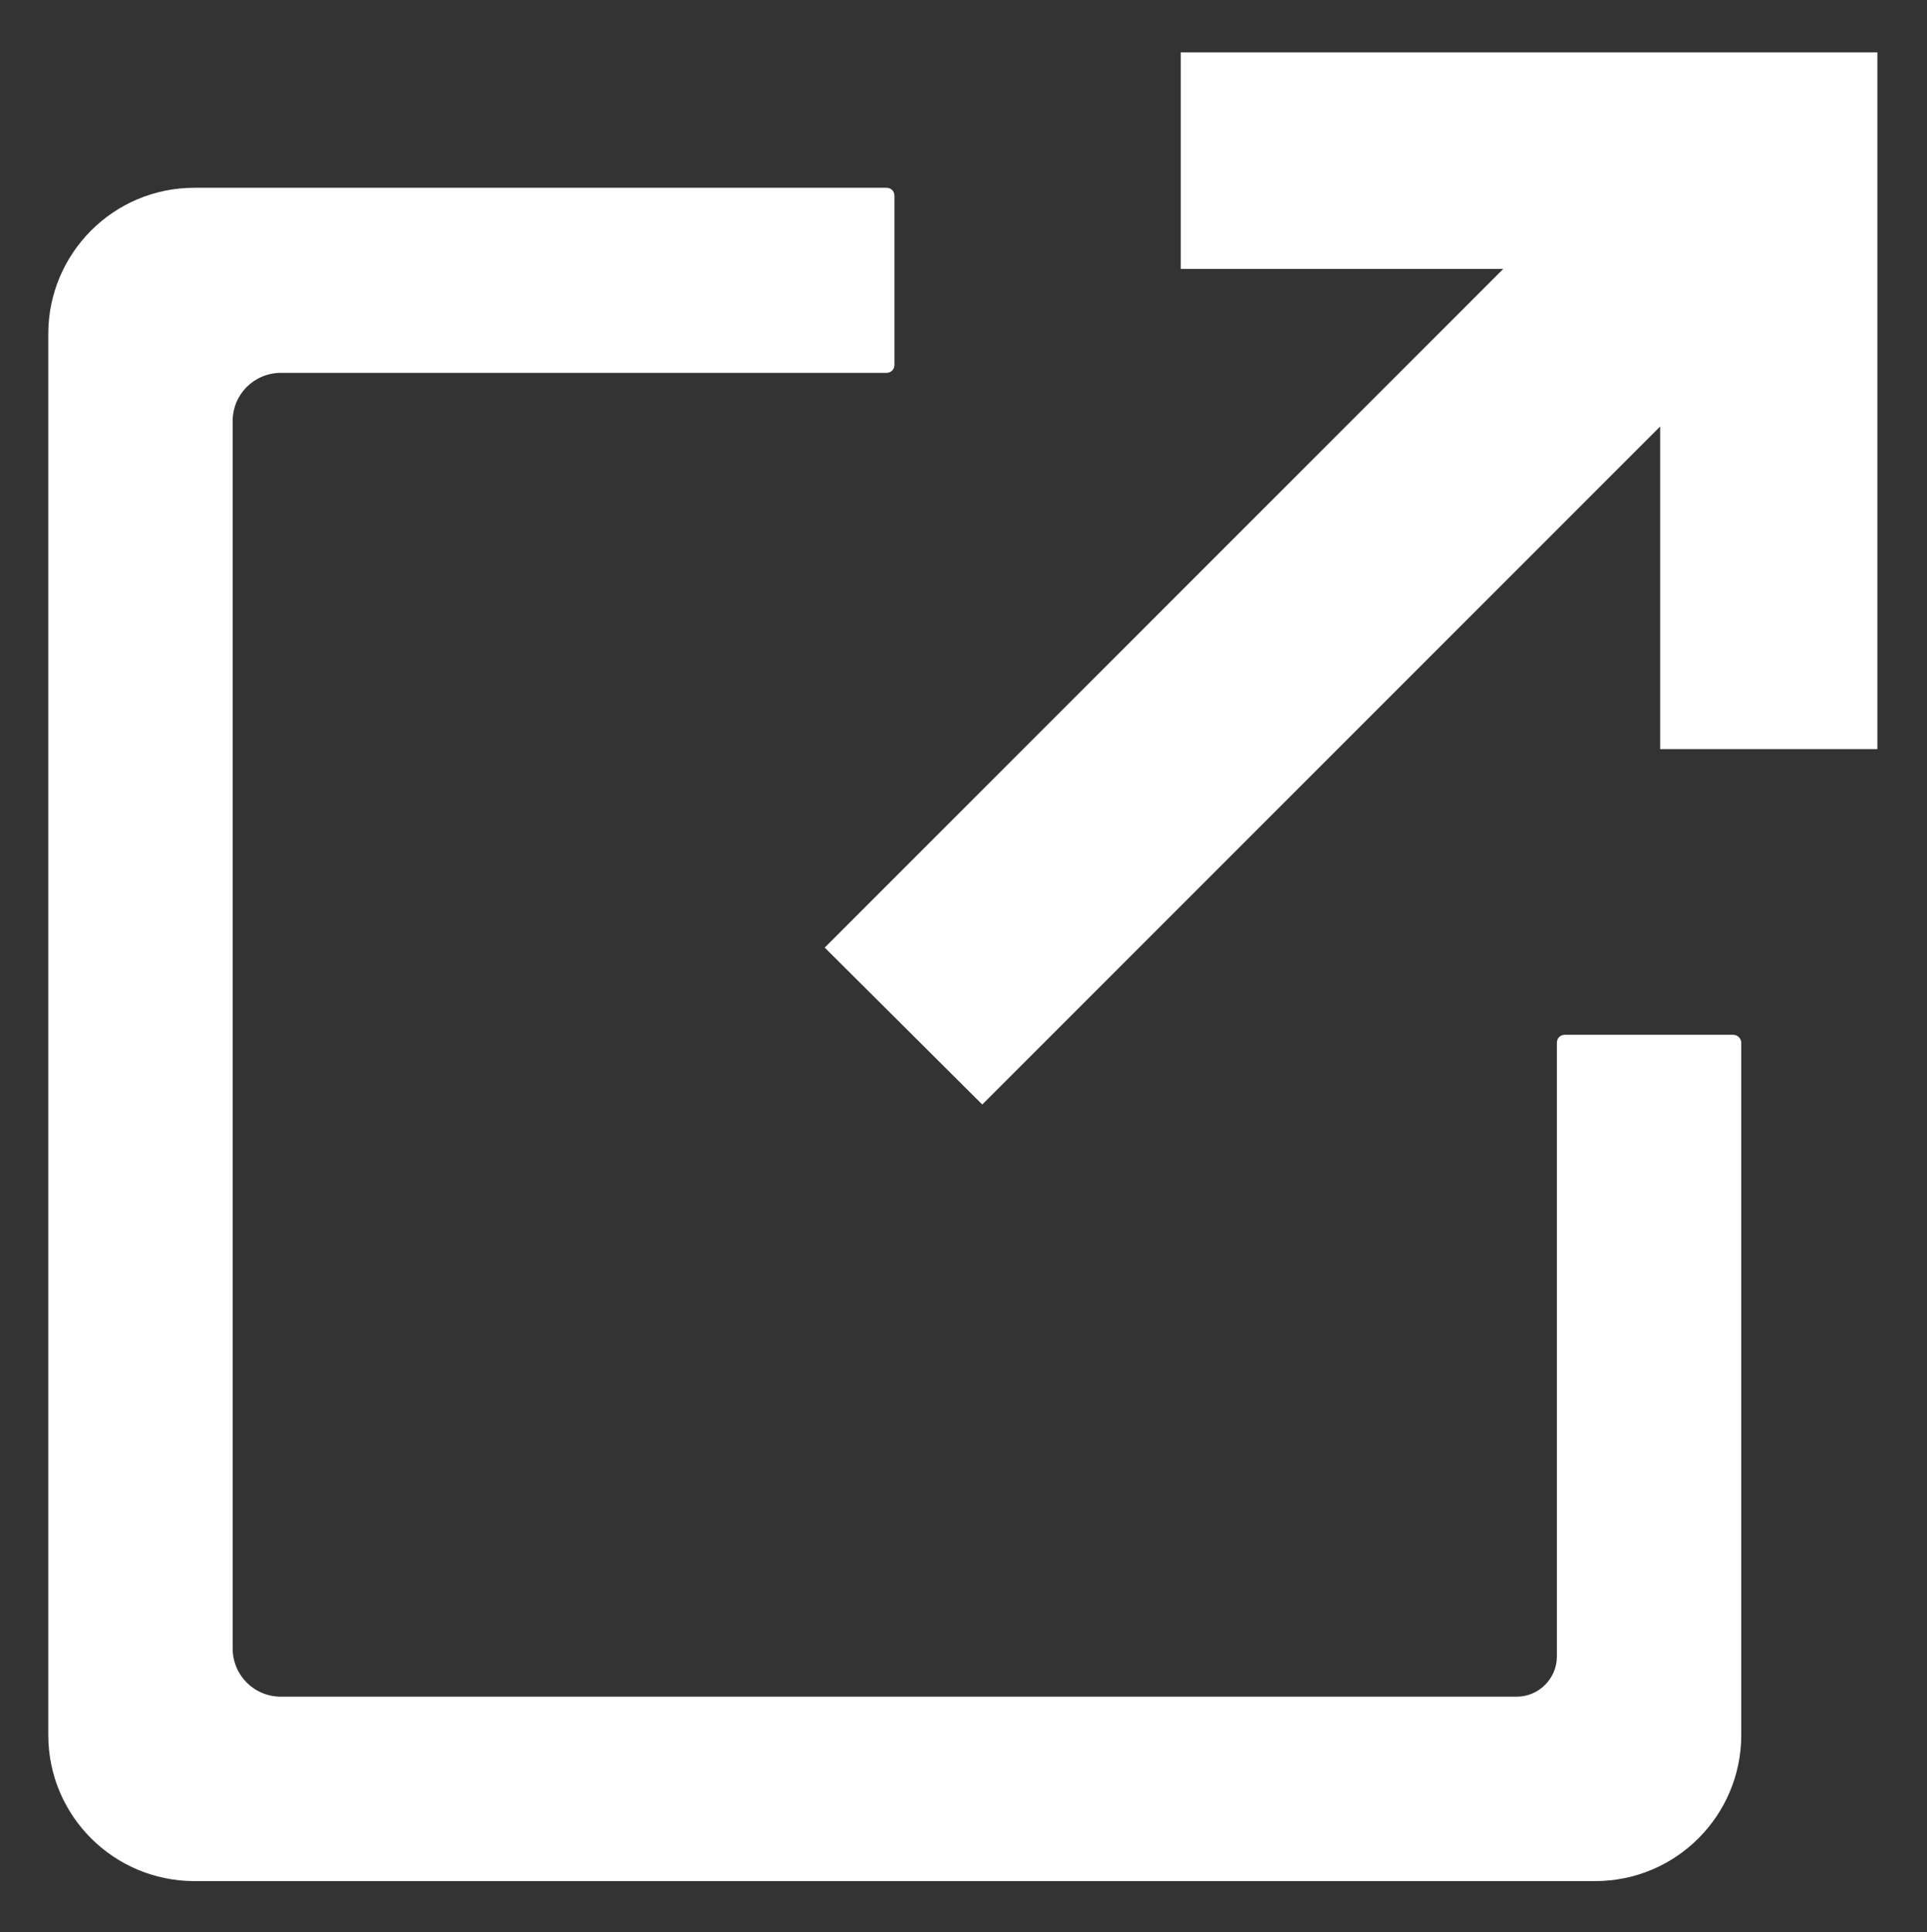
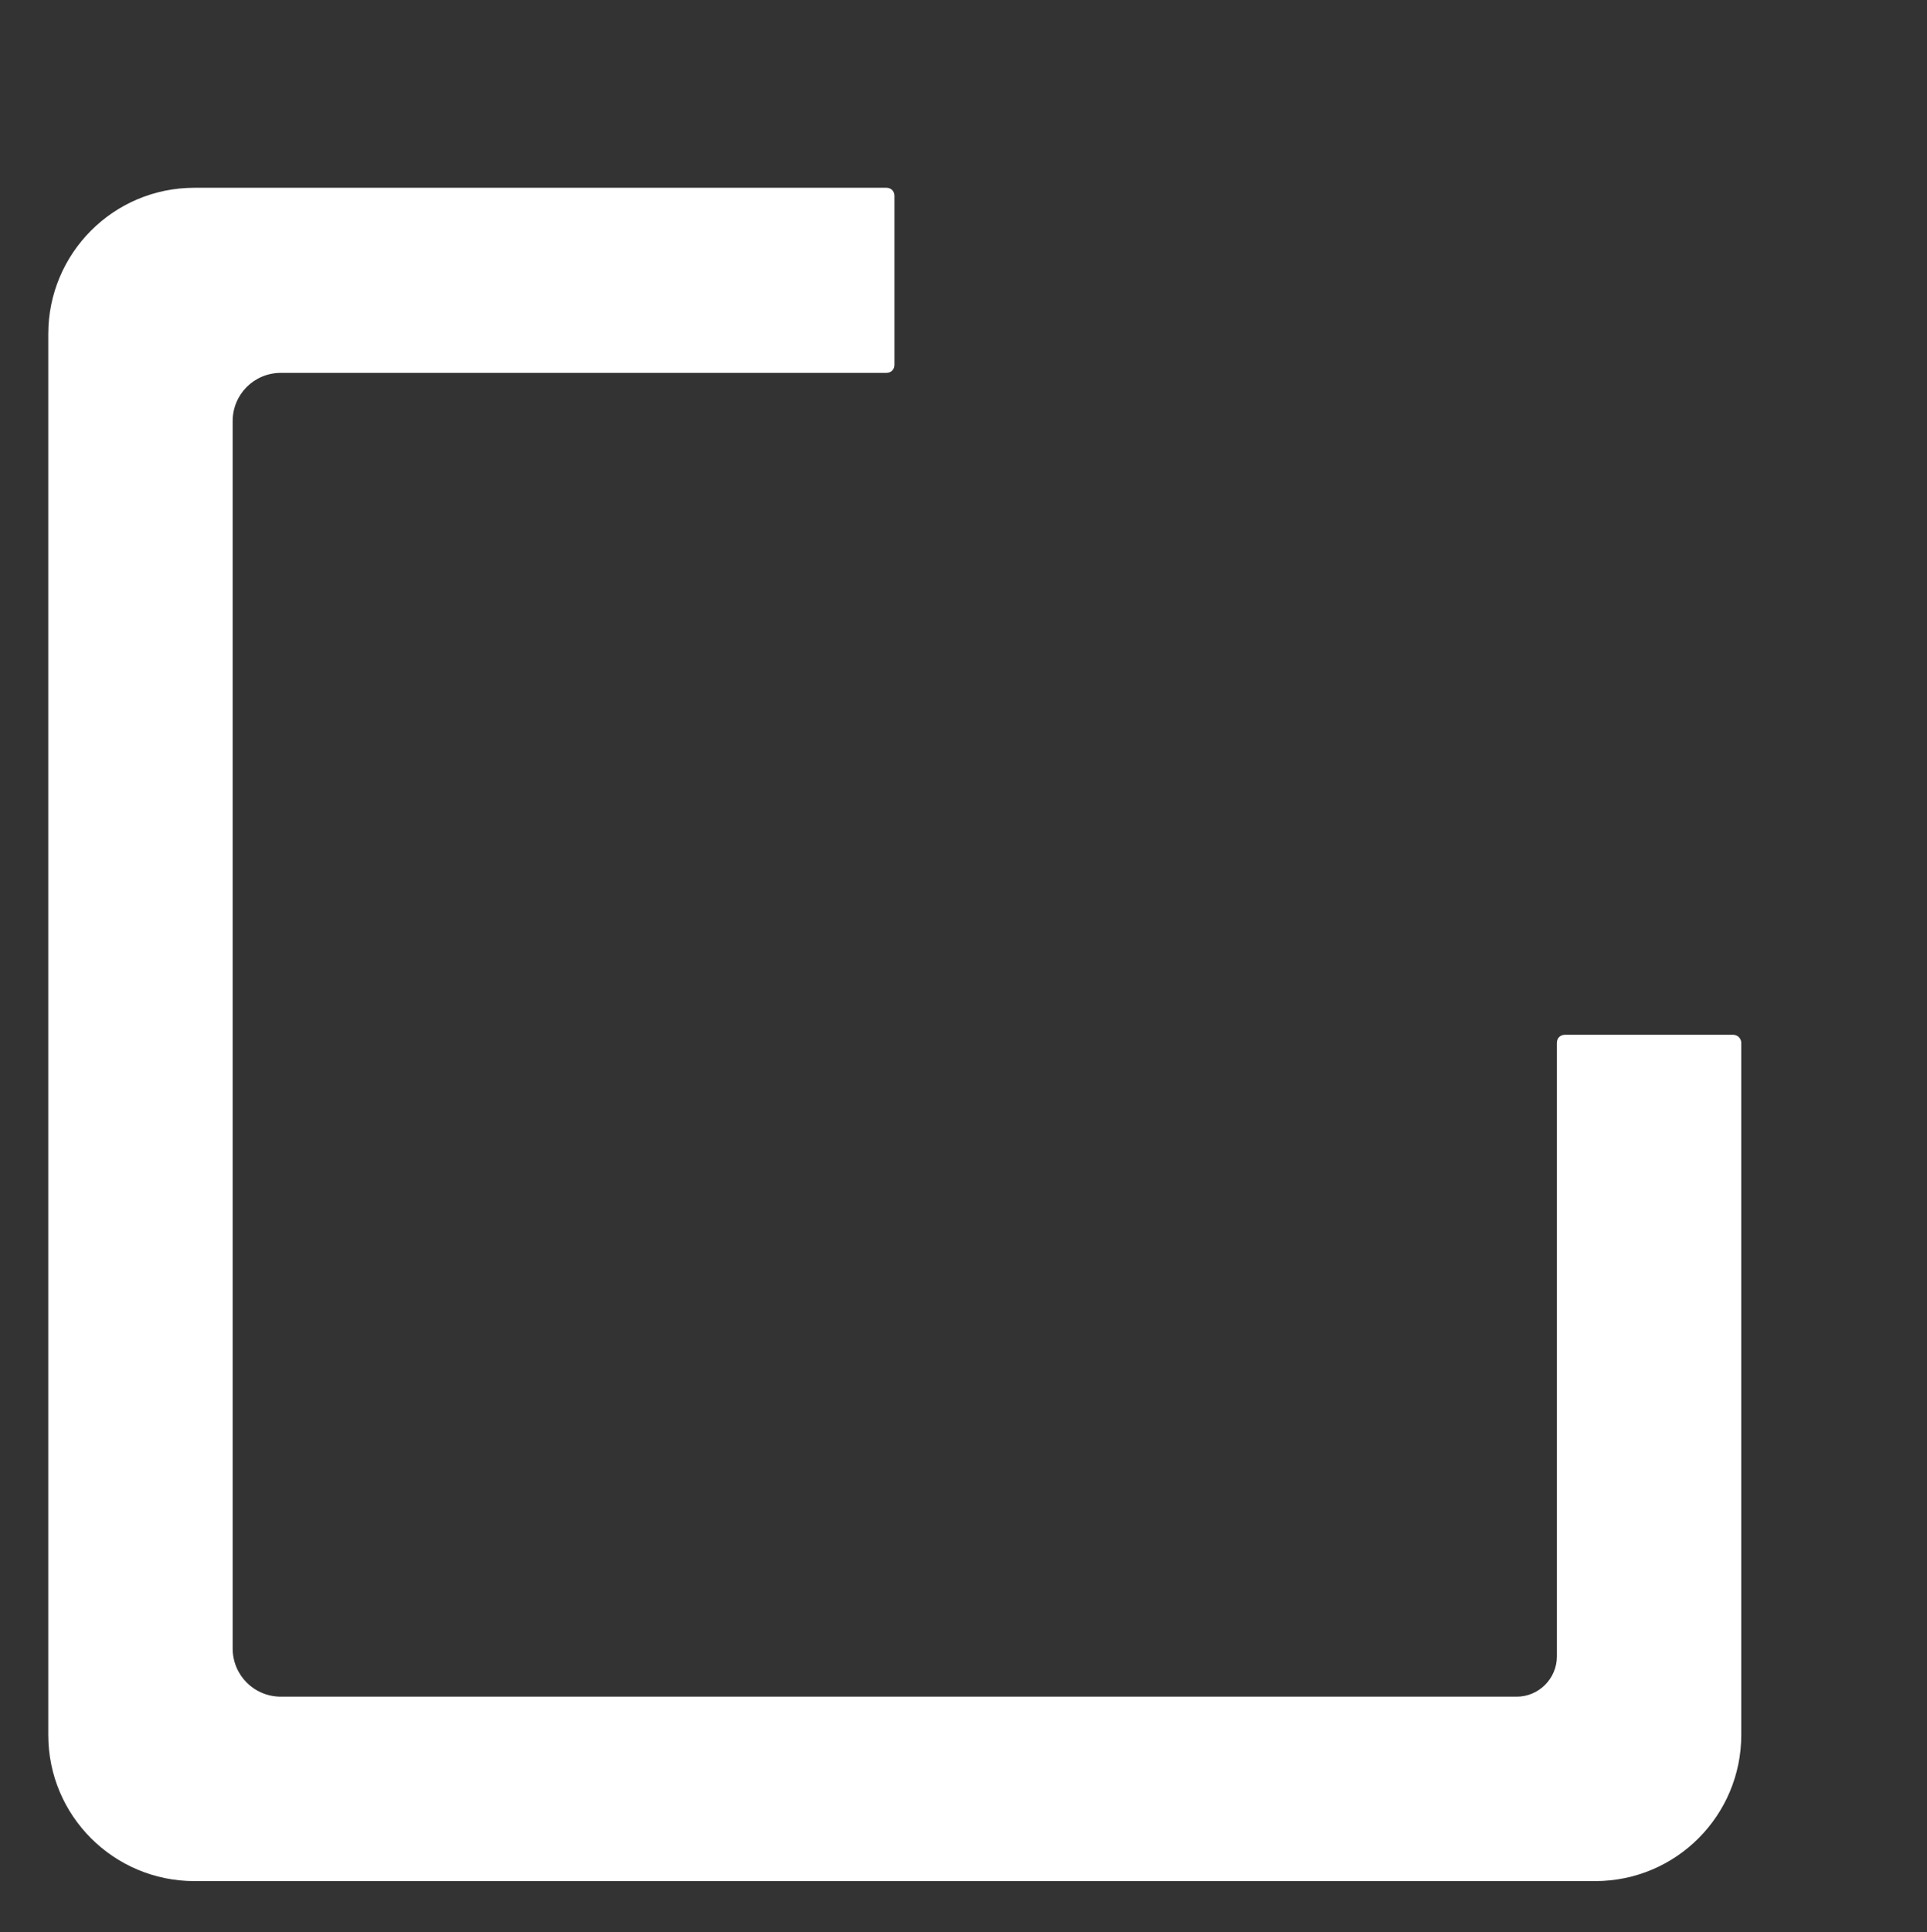
<svg xmlns="http://www.w3.org/2000/svg" version="1.1" id="レイヤー_1" x="0px" y="0px" viewBox="0 0 28.74 28.81" style="enable-background:new 0 0 28.74 28.81;" xml:space="preserve">
  <rect x="0" y="0" width="28.74" height="28.81" fill="#333333" stroke="none" />
  <style type="text/css">
	.st0{fill:#FFFFFF;}
</style>
  <g>
    <path class="st0" d="M25.85,15.43h-2.51c-0.07,0-0.12,0.05-0.12,0.12v9.15c0,0.33-0.27,0.6-0.6,0.6H4.19   c-0.4,0-0.72-0.32-0.72-0.72V6.28c0-0.4,0.32-0.72,0.72-0.72h9.03c0.07,0,0.12-0.05,0.12-0.12V2.92c0-0.07-0.05-0.12-0.12-0.12H2.9   c-1.21,0-2.18,0.98-2.18,2.18v20.89c0,1.21,0.98,2.18,2.18,2.18h20.89c1.21,0,2.18-0.98,2.18-2.18V15.55   C25.97,15.49,25.92,15.43,25.85,15.43z" />
-     <polygon class="st0" points="17.61,0.78 17.61,4.01 22.42,4.01 12.3,14.13 14.65,16.47 24.76,6.36 24.76,11.17 28,11.17 28,0.78     " />
  </g>
</svg>